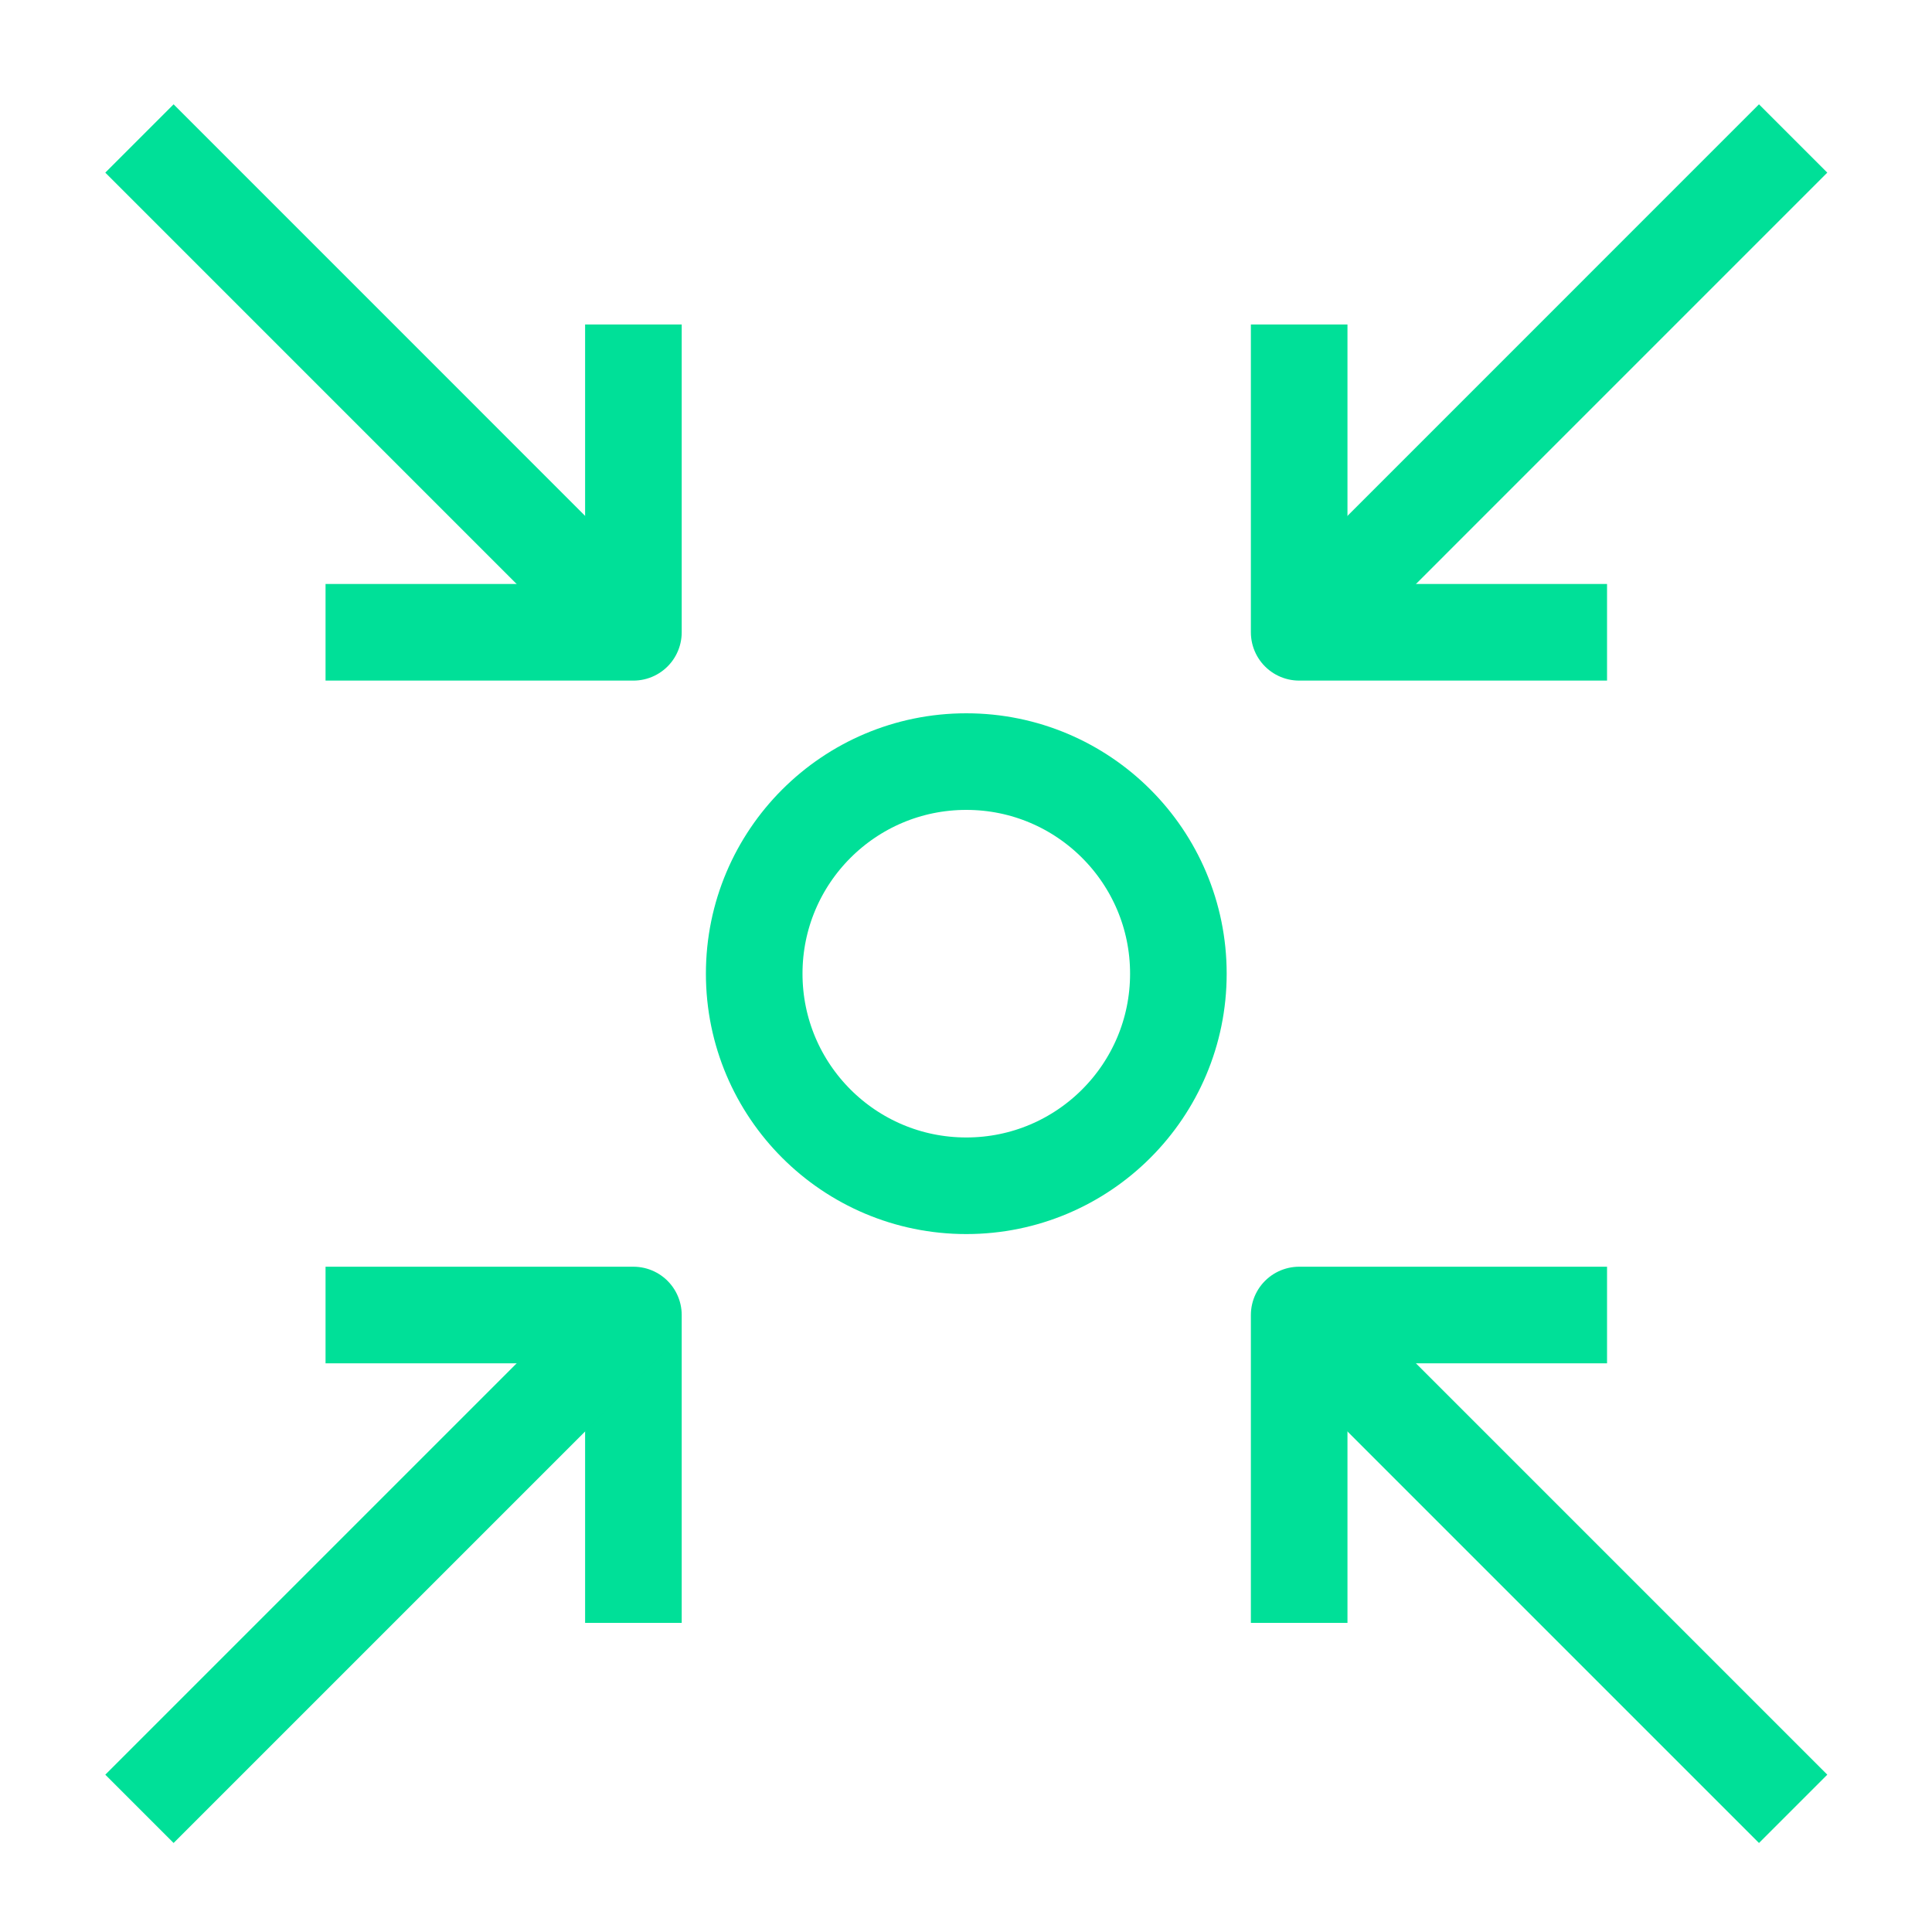
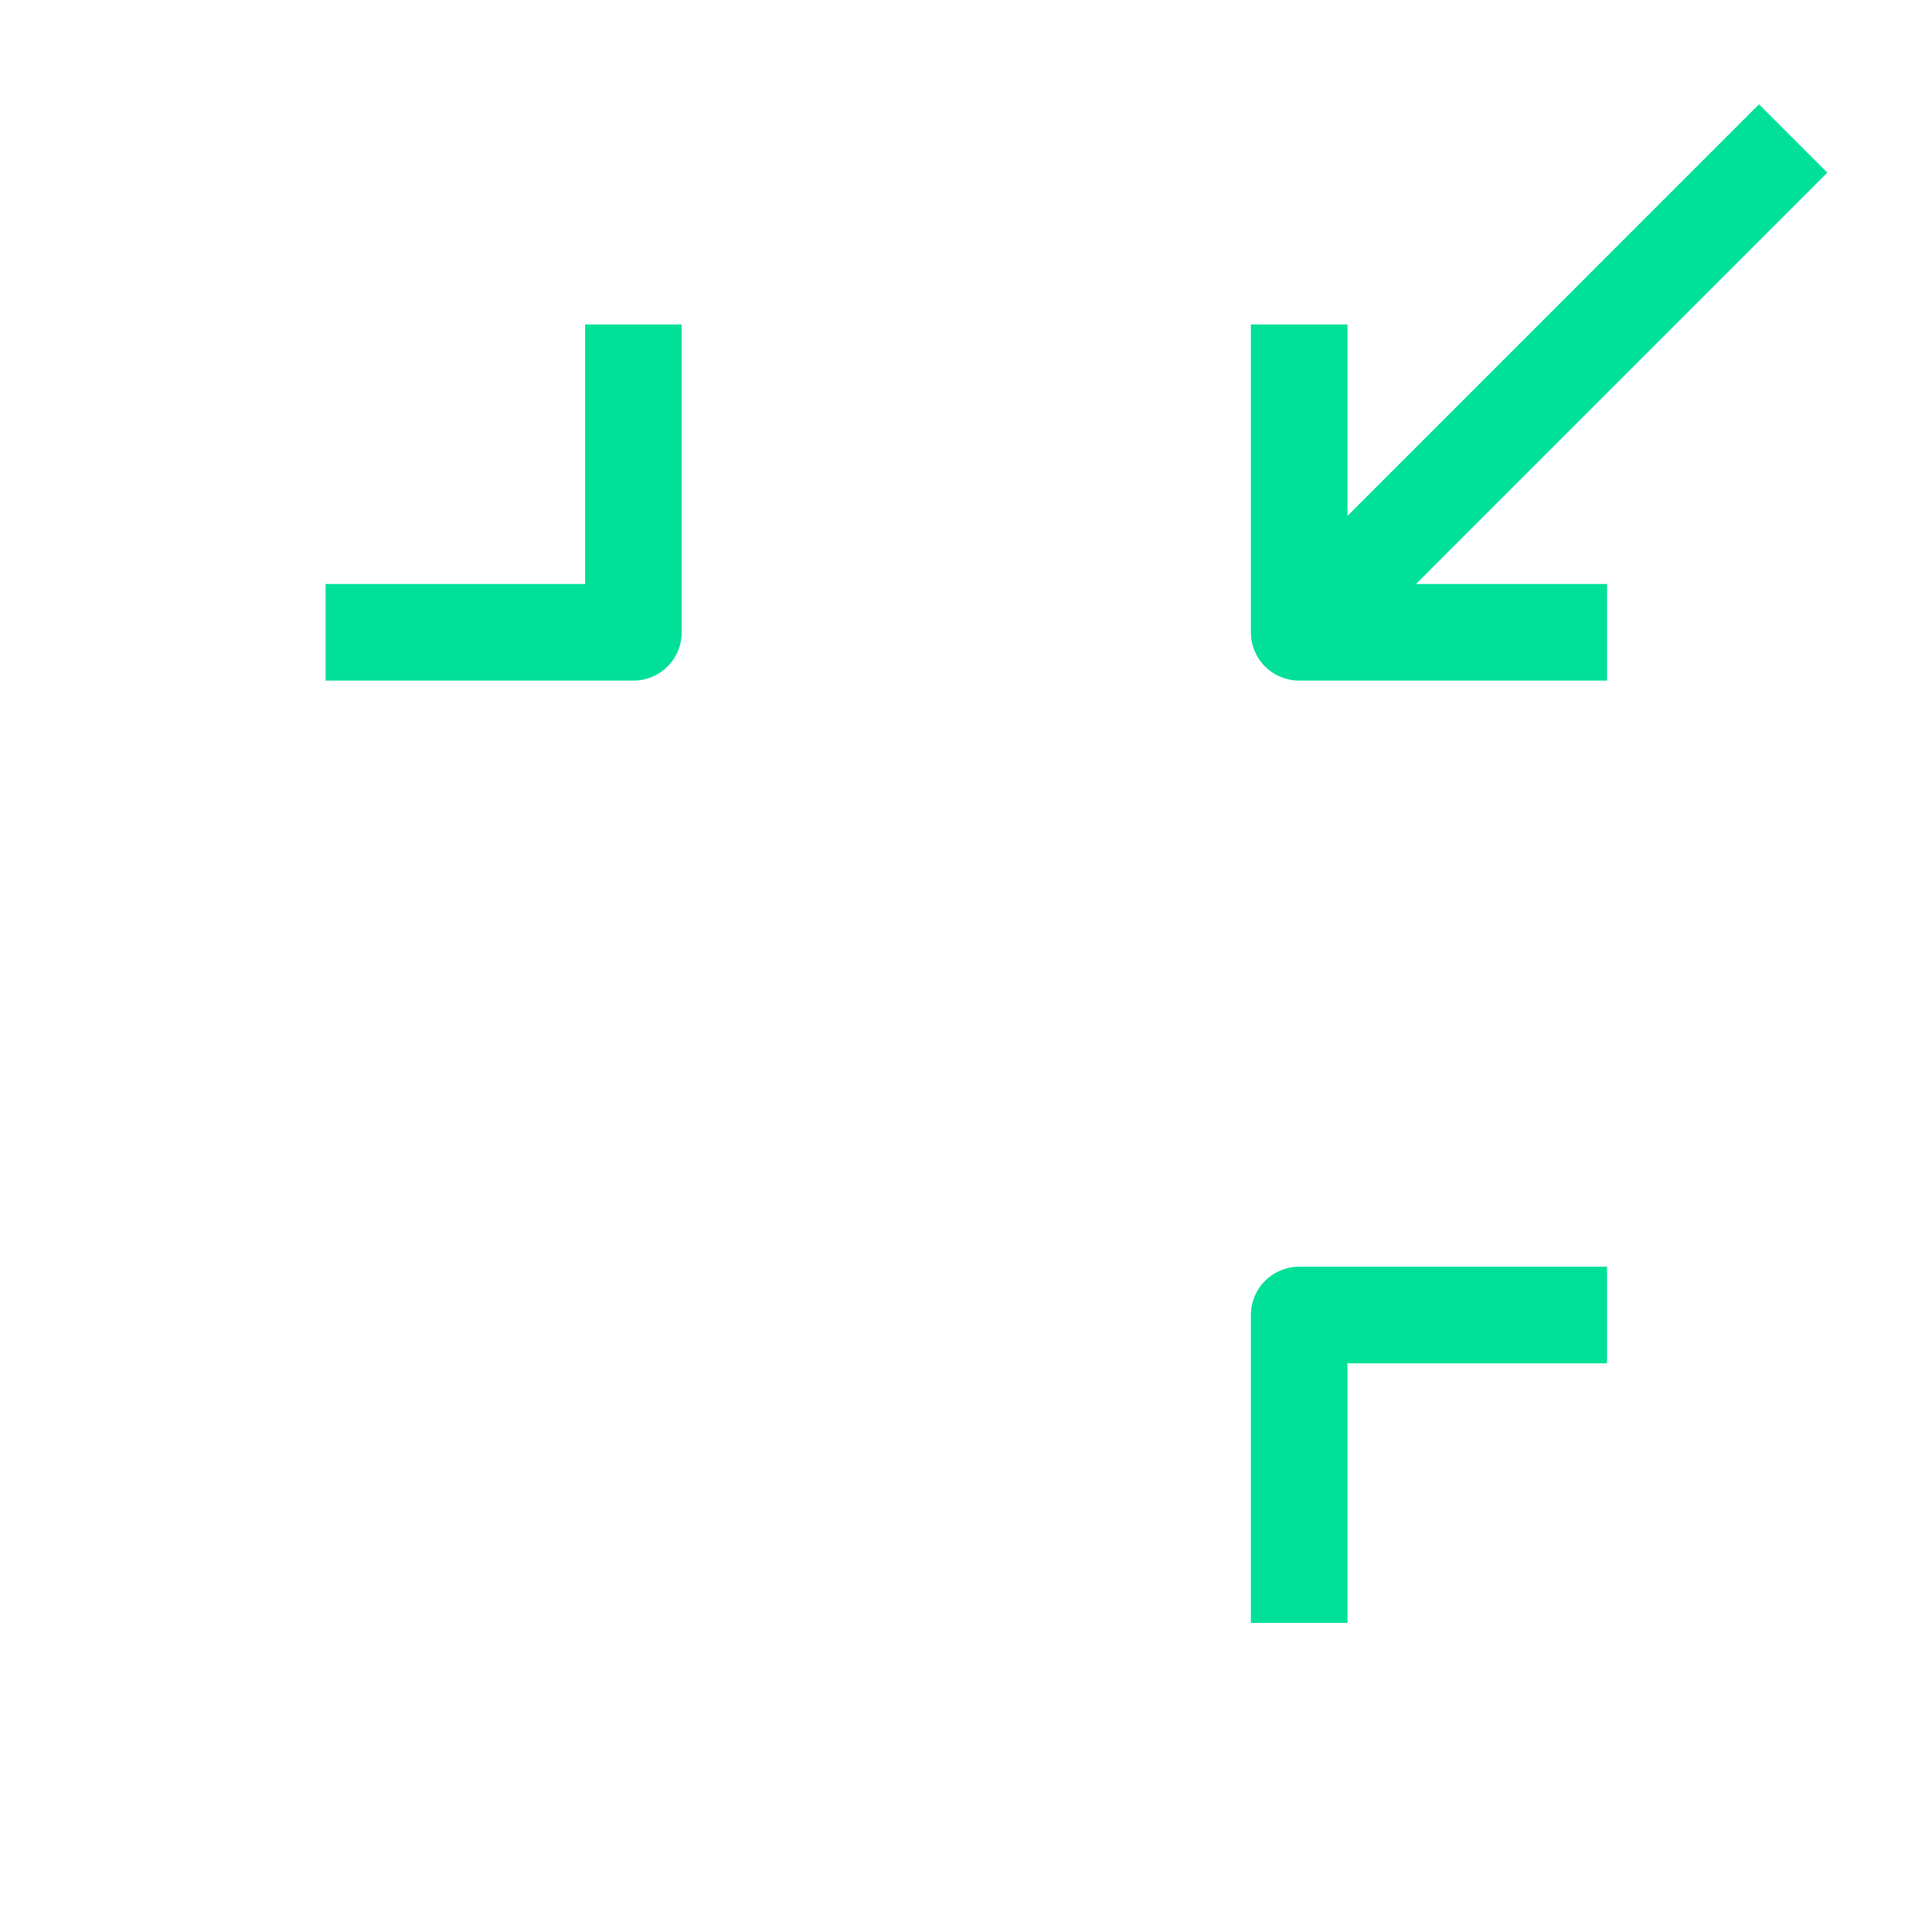
<svg xmlns="http://www.w3.org/2000/svg" id="Stroke" viewBox="0 0 40 40">
  <defs>
    <style>.cls-1{fill:none;stroke:#00e098;stroke-linejoin:round;stroke-width:2px;}</style>
  </defs>
  <polyline class="cls-1" points="33.272 13.091 26.898 13.091 26.898 6.718" />
  <line class="cls-1" x1="37.125" y1="2.867" x2="26.906" y2="13.087" />
  <polyline class="cls-1" points="6.74 13.091 13.114 13.091 13.114 6.718" />
-   <line class="cls-1" x1="2.887" y1="2.867" x2="13.106" y2="13.087" />
  <polyline class="cls-1" points="33.272 27.226 26.898 27.226 26.898 33.6" />
-   <line class="cls-1" x1="37.125" y1="37.45" x2="26.906" y2="27.231" />
-   <polyline class="cls-1" points="6.74 27.226 13.114 27.226 13.114 33.6" />
-   <line class="cls-1" x1="2.887" y1="37.45" x2="13.106" y2="27.231" />
-   <circle class="cls-1" cx="20.006" cy="20.159" r="4.391" />
</svg>